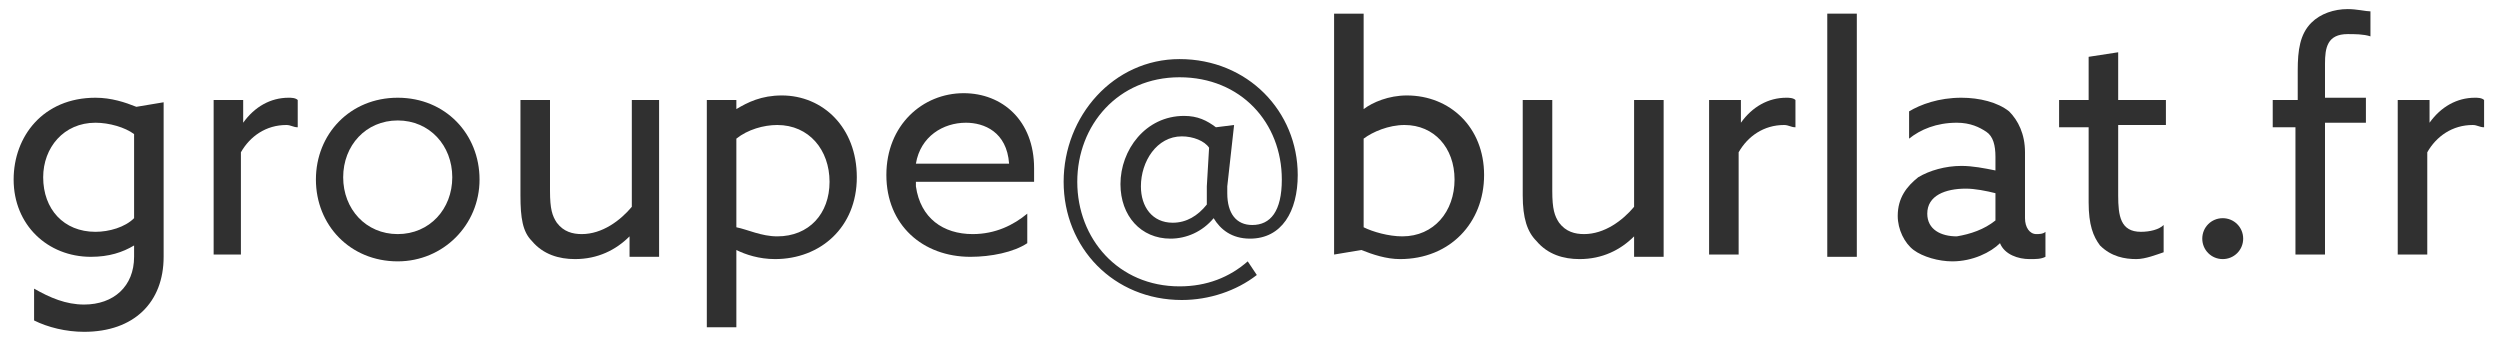
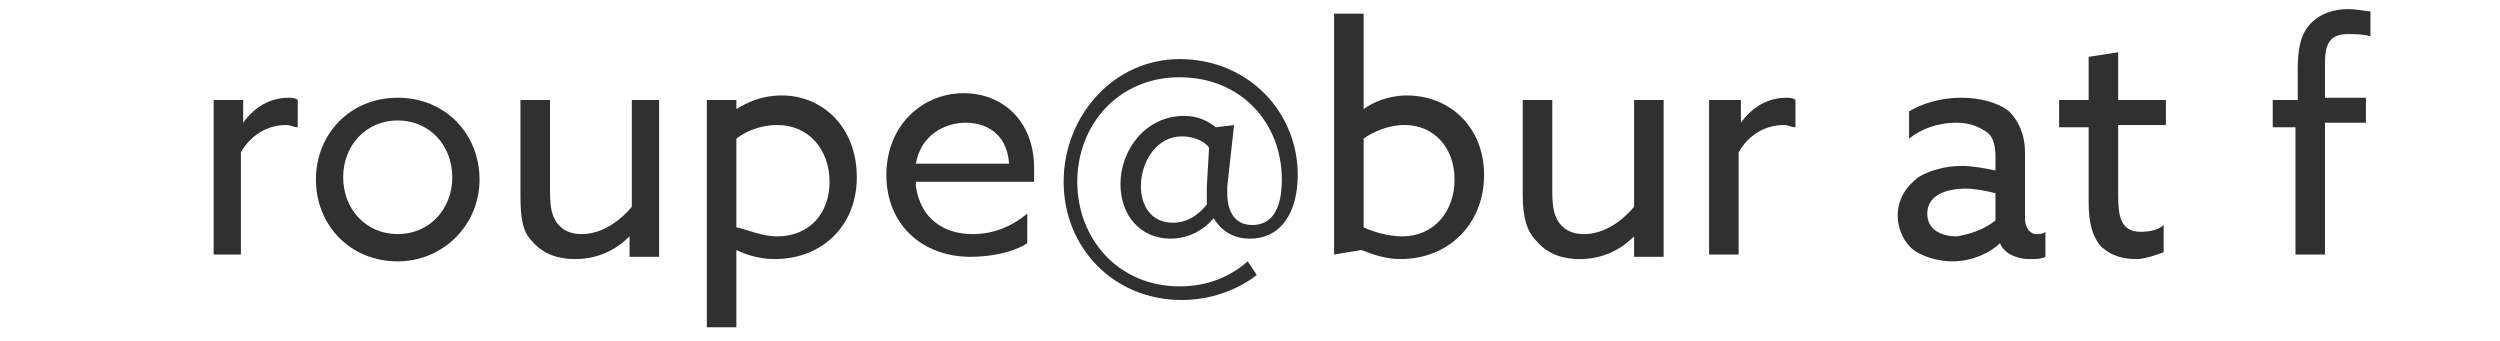
<svg xmlns="http://www.w3.org/2000/svg" version="1.1" id="Calque_1" x="0px" y="0px" viewBox="0 0 110 15" style="enable-background:new 0 0 110 15;" xml:space="preserve">
  <style type="text/css">
	.st0{fill:#303030;}
</style>
  <g>
-     <path class="st0" d="M1.5,12.7c0.7,0.4,1.4,0.7,2.2,0.7c1.3,0,2.2-0.8,2.2-2.1v-0.5l0,0c-0.5,0.3-1.1,0.5-1.9,0.5   c-1.9,0-3.4-1.4-3.4-3.4c0-1.9,1.3-3.6,3.6-3.6c0.7,0,1.3,0.2,1.8,0.4l1.2-0.2v6.8c0,2-1.3,3.3-3.5,3.3c-0.8,0-1.6-0.2-2.2-0.5   V12.7z M4.2,10.2c0.6,0,1.3-0.2,1.7-0.6V5.9C5.5,5.6,4.8,5.4,4.2,5.4c-1.4,0-2.3,1.1-2.3,2.4C1.9,9.2,2.8,10.2,4.2,10.2z" />
    <path class="st0" d="M9.4,4.4h1.3v1l0,0c0.5-0.7,1.2-1.1,2-1.1c0.1,0,0.3,0,0.4,0.1v1.2c-0.2,0-0.3-0.1-0.5-0.1   c-0.9,0-1.6,0.5-2,1.2v4.5H9.4V4.4z" />
    <path class="st0" d="M17.5,4.3c2.1,0,3.6,1.6,3.6,3.6s-1.6,3.6-3.6,3.6c-2.1,0-3.6-1.6-3.6-3.6S15.4,4.3,17.5,4.3z M17.5,10.3   c1.4,0,2.4-1.1,2.4-2.5s-1-2.5-2.4-2.5c-1.4,0-2.4,1.1-2.4,2.5S16.1,10.3,17.5,10.3z" />
    <path class="st0" d="M22.9,8.6V4.4h1.3v4c0,0.8,0.1,1.1,0.3,1.4c0.3,0.4,0.7,0.5,1.1,0.5c0.9,0,1.7-0.6,2.2-1.2V4.4H29v6.9h-1.3   v-0.9l0,0c-0.6,0.6-1.4,1-2.4,1c-0.7,0-1.4-0.2-1.9-0.8C23,10.2,22.9,9.6,22.9,8.6z" />
    <path class="st0" d="M32.4,14.4h-1.3v-10h1.3v0.4l0,0c0.5-0.3,1.1-0.6,2-0.6c1.8,0,3.3,1.4,3.3,3.6c0,2.2-1.6,3.6-3.6,3.6   c-0.7,0-1.3-0.2-1.7-0.4l0,0V14.4z M34.2,10.4c1.4,0,2.3-1,2.3-2.4c0-1.4-0.9-2.5-2.3-2.5c-0.6,0-1.3,0.2-1.8,0.6v3.9   C32.9,10.1,33.5,10.4,34.2,10.4z" />
    <path class="st0" d="M40.3,8.2c0.2,1.4,1.2,2.1,2.5,2.1c1,0,1.8-0.4,2.4-0.9v1.3c-0.6,0.4-1.6,0.6-2.5,0.6c-2.1,0-3.7-1.4-3.7-3.6   c0-2.2,1.6-3.6,3.4-3.6c1.7,0,3.1,1.2,3.1,3.3c0,0.2,0,0.5,0,0.6H40.3z M40.3,7.2h4.1c-0.1-1.4-1.1-1.8-1.9-1.8   C41.5,5.4,40.5,6,40.3,7.2z" />
    <path class="st0" d="M51.9,2.6c3,0,5.2,2.3,5.2,5.1c0,1.6-0.7,2.8-2.1,2.8c-0.8,0-1.3-0.4-1.6-0.9h0c-0.5,0.6-1.2,0.9-1.9,0.9   c-1.3,0-2.2-1-2.2-2.4c0-1.5,1.1-3,2.8-3c0.6,0,1,0.2,1.4,0.5l0.8-0.1L54,8.2c0,0.1,0,0.2,0,0.3c0,0.9,0.4,1.4,1.1,1.4   c0.8,0,1.3-0.6,1.3-2c0-2.5-1.8-4.5-4.5-4.5c-2.7,0-4.5,2.1-4.5,4.6c0,2.5,1.8,4.6,4.5,4.6c1.2,0,2.2-0.4,3-1.1l0.4,0.6   c-0.9,0.7-2.1,1.1-3.3,1.1c-3,0-5.2-2.3-5.2-5.2S49,2.6,51.9,2.6z M53.1,9c0-0.3,0-0.5,0-0.8l0.1-1.7C53,6.2,52.5,6,52,6   c-1.1,0-1.8,1.1-1.8,2.2c0,0.9,0.5,1.6,1.4,1.6C52.2,9.8,52.7,9.5,53.1,9z" />
    <path class="st0" d="M58.7,0.6h1.3v4.2l0,0c0.4-0.3,1.1-0.6,1.9-0.6c1.9,0,3.4,1.4,3.4,3.5c0,2.1-1.5,3.7-3.7,3.7   c-0.6,0-1.2-0.2-1.7-0.4l-1.2,0.2V0.6z M61.7,10.4c1.4,0,2.3-1.1,2.3-2.5c0-1.4-0.9-2.4-2.2-2.4c-0.7,0-1.4,0.3-1.8,0.6v3.9   C60.4,10.2,61.1,10.4,61.7,10.4z" />
    <path class="st0" d="M67,8.6V4.4h1.3v4c0,0.8,0.1,1.1,0.3,1.4c0.3,0.4,0.7,0.5,1.1,0.5c0.9,0,1.7-0.6,2.2-1.2V4.4h1.3v6.9h-1.3   v-0.9l0,0c-0.6,0.6-1.4,1-2.4,1c-0.7,0-1.4-0.2-1.9-0.8C67.2,10.2,67,9.6,67,8.6z" />
    <path class="st0" d="M75.3,4.4h1.3v1l0,0c0.5-0.7,1.2-1.1,2-1.1c0.1,0,0.3,0,0.4,0.1v1.2c-0.2,0-0.3-0.1-0.5-0.1   c-0.9,0-1.6,0.5-2,1.2v4.5h-1.3V4.4z" />
-     <path class="st0" d="M80.4,0.6h1.3v10.7h-1.3V0.6z" />
    <path class="st0" d="M84.2,11c-0.4-0.3-0.7-0.9-0.7-1.5c0-0.8,0.4-1.3,0.9-1.7c0.5-0.3,1.2-0.5,1.9-0.5c0.5,0,1,0.1,1.5,0.2V6.9   c0-0.5-0.1-0.9-0.4-1.1c-0.3-0.2-0.7-0.4-1.3-0.4c-0.9,0-1.6,0.3-2.1,0.7V4.9c0.5-0.3,1.3-0.6,2.3-0.6c0.8,0,1.6,0.2,2.1,0.6   c0.4,0.4,0.7,1,0.7,1.8v2.9c0,0.4,0.2,0.7,0.5,0.7c0.1,0,0.3,0,0.4-0.1v1.1c-0.2,0.1-0.4,0.1-0.7,0.1c-0.5,0-1.1-0.2-1.3-0.7h0   c-0.4,0.4-1.2,0.8-2.1,0.8C85.3,11.5,84.6,11.3,84.2,11z M87.8,9.7V8.5c-0.4-0.1-0.9-0.2-1.3-0.2c-0.9,0-1.7,0.3-1.7,1.1   c0,0.7,0.6,1,1.3,1C86.7,10.3,87.3,10.1,87.8,9.7z" />
    <path class="st0" d="M91.9,8.9V5.6h-1.3V4.4h1.3V2.5l1.3-0.2v2.1h2.1v1.1h-2.1v3.1c0,0.9,0.1,1.6,1,1.6c0.4,0,0.8-0.1,1-0.3v1.2   c-0.3,0.1-0.8,0.3-1.2,0.3c-0.5,0-1.1-0.1-1.6-0.6C92.1,10.4,91.9,9.9,91.9,8.9z" />
-     <path class="st0" d="M97.8,9.6c0.5,0,0.9,0.4,0.9,0.9s-0.4,0.9-0.9,0.9c-0.5,0-0.9-0.4-0.9-0.9S97.3,9.6,97.8,9.6z" />
    <path class="st0" d="M101.1,5.6h-1.1V4.4h1.1V3.1c0-0.9,0.1-1.6,0.6-2.1c0.4-0.4,1-0.6,1.6-0.6c0.4,0,0.8,0.1,1,0.1v1.1   c-0.3-0.1-0.7-0.1-1-0.1c-0.9,0-1,0.6-1,1.3v1.5h1.8v1.1h-1.8v5.8h-1.3V5.6z" />
-     <path class="st0" d="M105.6,4.4h1.3v1l0,0c0.5-0.7,1.2-1.1,2-1.1c0.1,0,0.3,0,0.4,0.1v1.2c-0.2,0-0.3-0.1-0.5-0.1   c-0.9,0-1.6,0.5-2,1.2v4.5h-1.3V4.4z" />
  </g>
</svg>